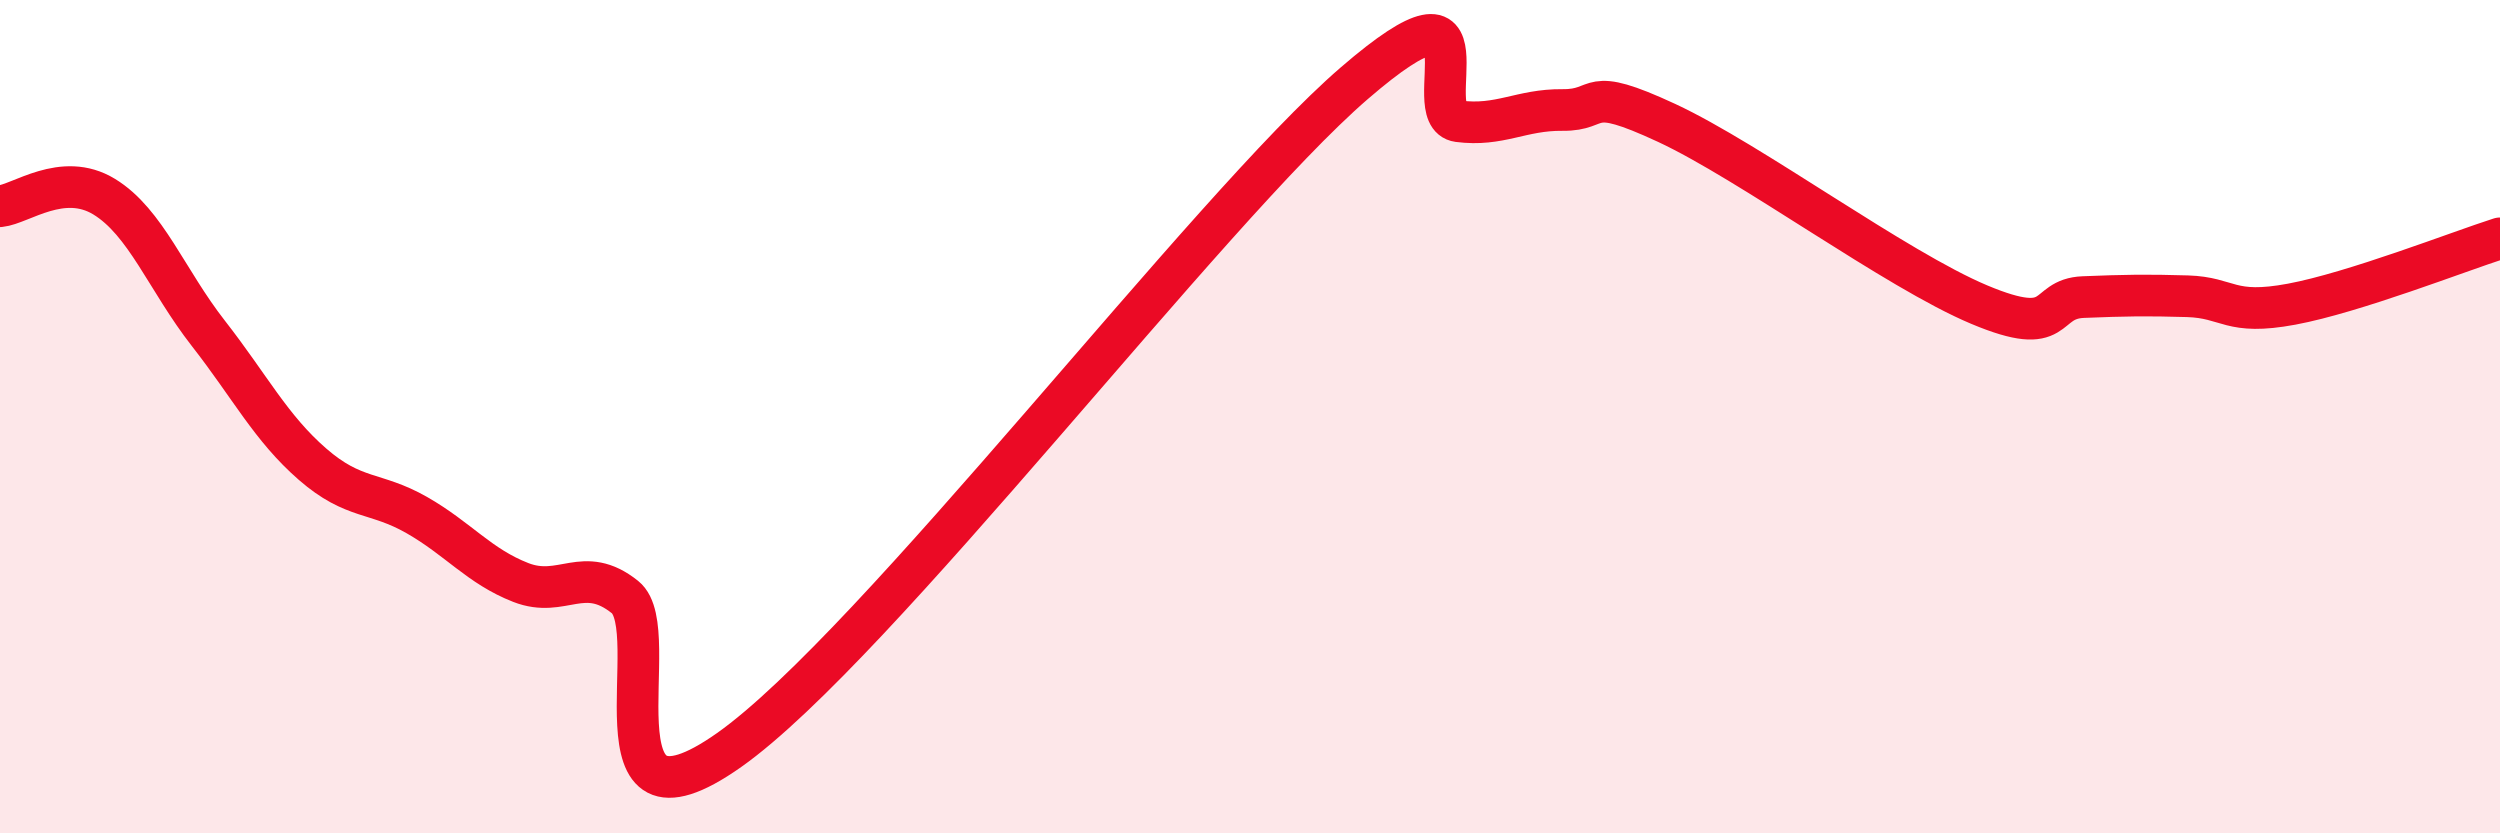
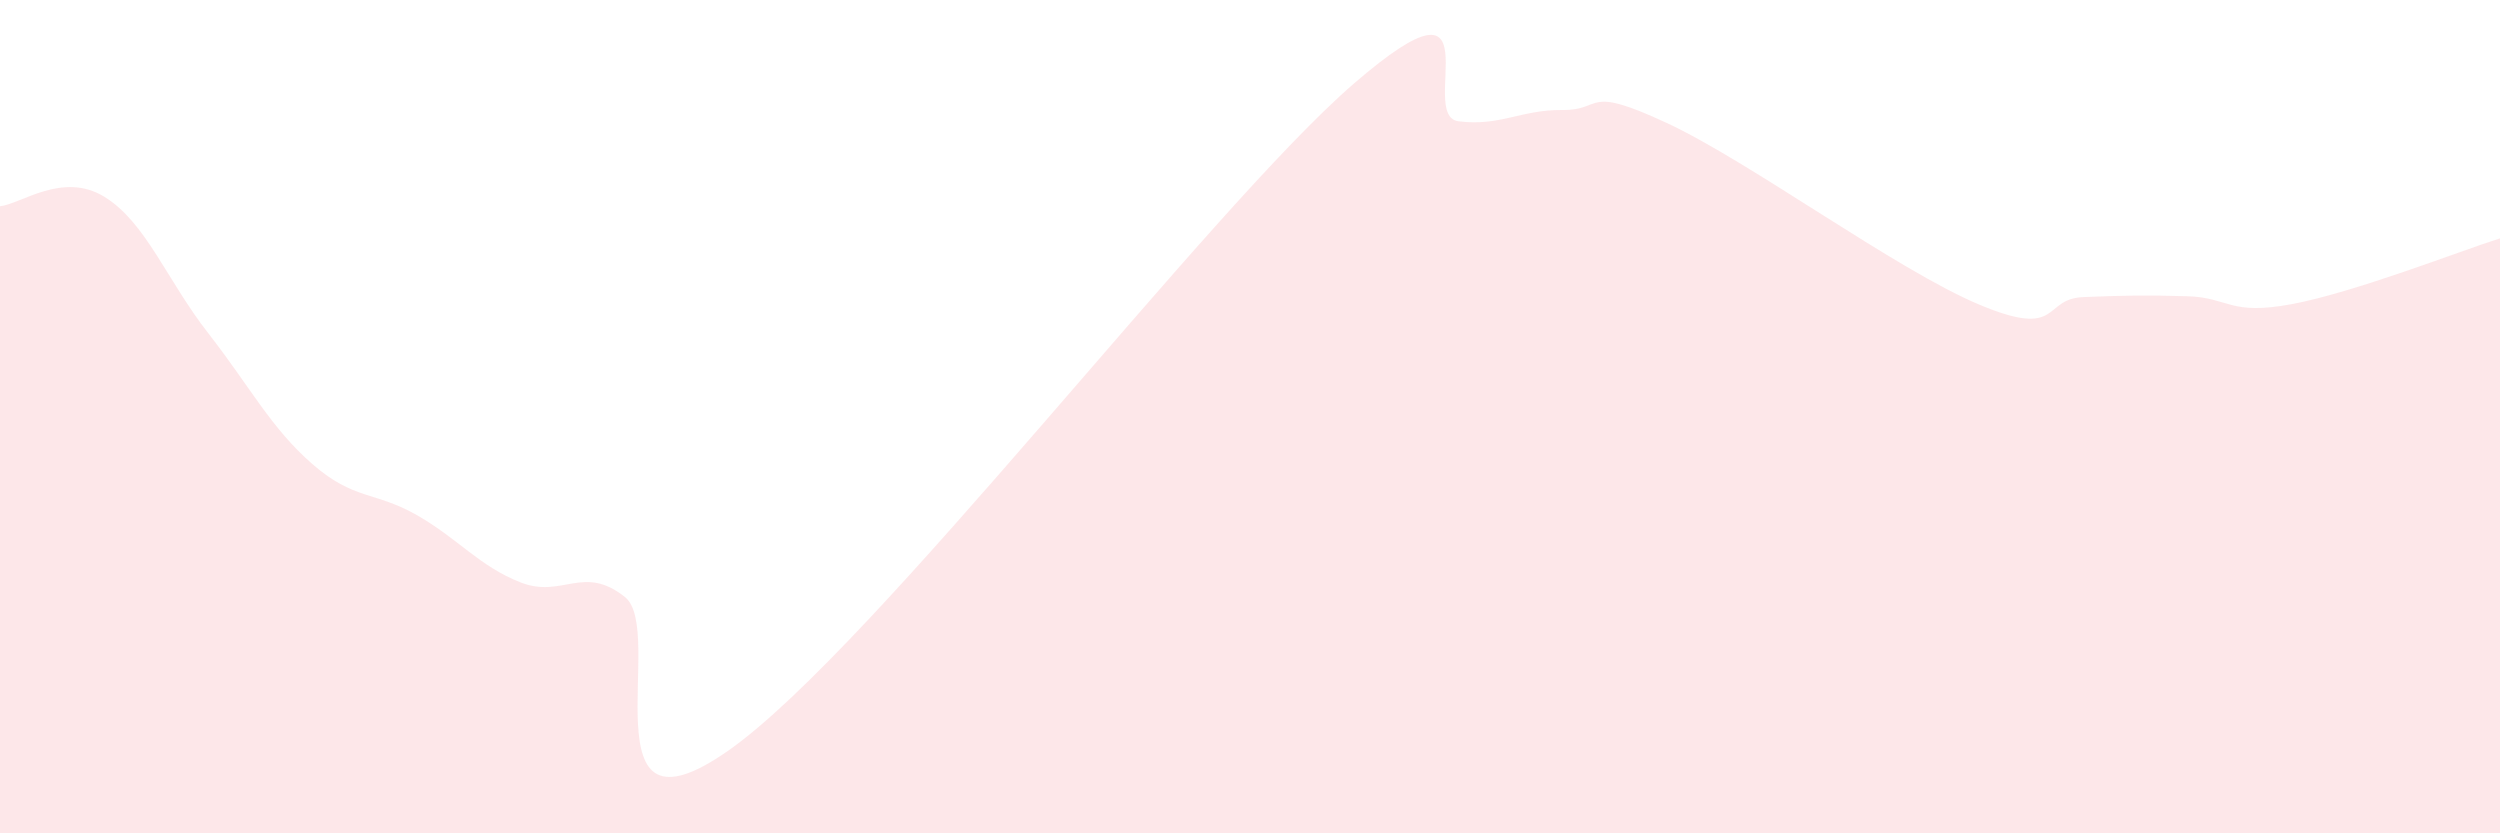
<svg xmlns="http://www.w3.org/2000/svg" width="60" height="20" viewBox="0 0 60 20">
  <path d="M 0,4.95 C 0.5,4.9 1.5,4.11 2.5,4.72 C 3.5,5.33 4,6.72 5,8 C 6,9.28 6.5,10.27 7.5,11.14 C 8.5,12.01 9,11.79 10,12.36 C 11,12.93 11.5,13.59 12.5,13.98 C 13.5,14.37 14,13.53 15,14.33 C 16,15.13 14,20.47 17.5,18 C 21,15.53 29,5.02 32.5,2 C 36,-1.02 34,2.78 35,2.91 C 36,3.04 36.5,2.63 37.5,2.64 C 38.5,2.65 38,2.02 40,2.95 C 42,3.88 45.5,6.47 47.5,7.31 C 49.5,8.15 49,7.17 50,7.13 C 51,7.09 51.5,7.08 52.5,7.11 C 53.5,7.14 53.5,7.58 55,7.3 C 56.5,7.02 59,6.04 60,5.72L60 20L0 20Z" fill="#EB0A25" opacity="0.1" stroke-linecap="round" stroke-linejoin="round" />
-   <path d="M 0,4.95 C 0.5,4.9 1.5,4.11 2.5,4.72 C 3.5,5.33 4,6.72 5,8 C 6,9.28 6.5,10.27 7.5,11.14 C 8.5,12.01 9,11.79 10,12.36 C 11,12.93 11.5,13.59 12.5,13.98 C 13.5,14.37 14,13.53 15,14.33 C 16,15.13 14,20.47 17.5,18 C 21,15.53 29,5.02 32.5,2 C 36,-1.02 34,2.78 35,2.91 C 36,3.04 36.5,2.63 37.5,2.64 C 38.5,2.65 38,2.02 40,2.95 C 42,3.88 45.5,6.47 47.5,7.31 C 49.5,8.15 49,7.17 50,7.13 C 51,7.09 51.5,7.08 52.5,7.11 C 53.5,7.14 53.5,7.58 55,7.3 C 56.5,7.02 59,6.04 60,5.72" stroke="#EB0A25" stroke-width="1" fill="none" stroke-linecap="round" stroke-linejoin="round" />
</svg>